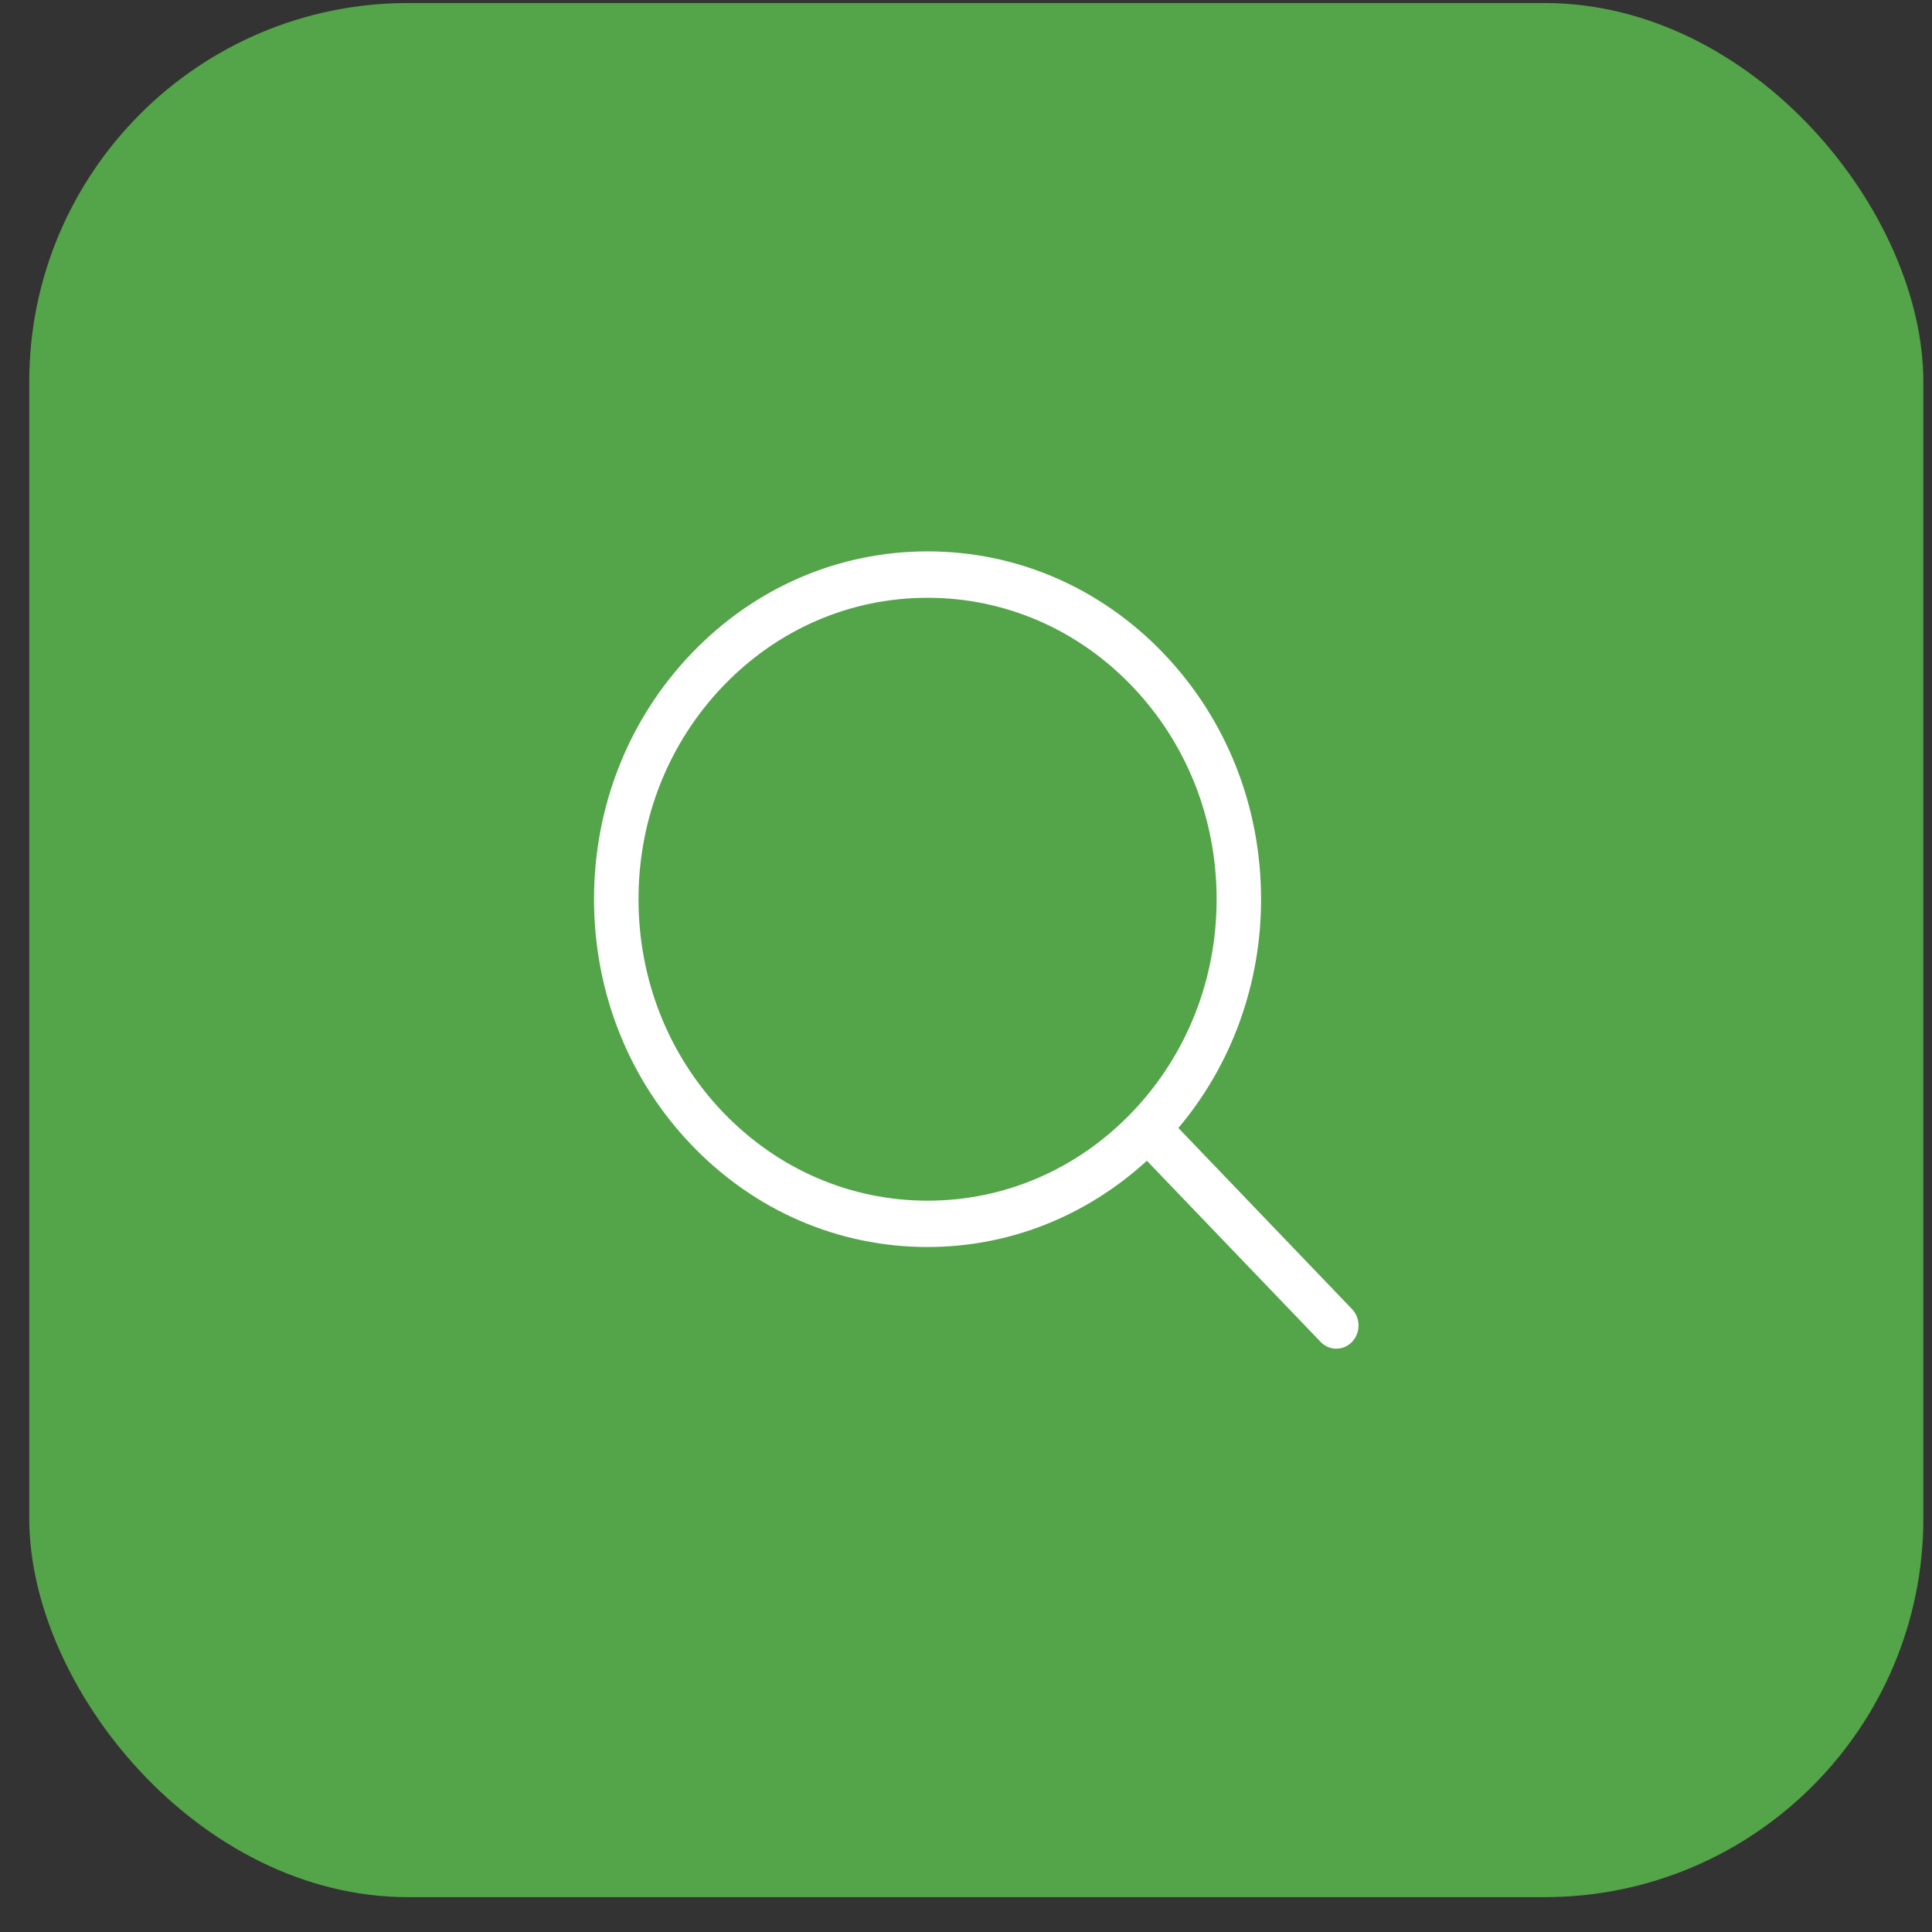
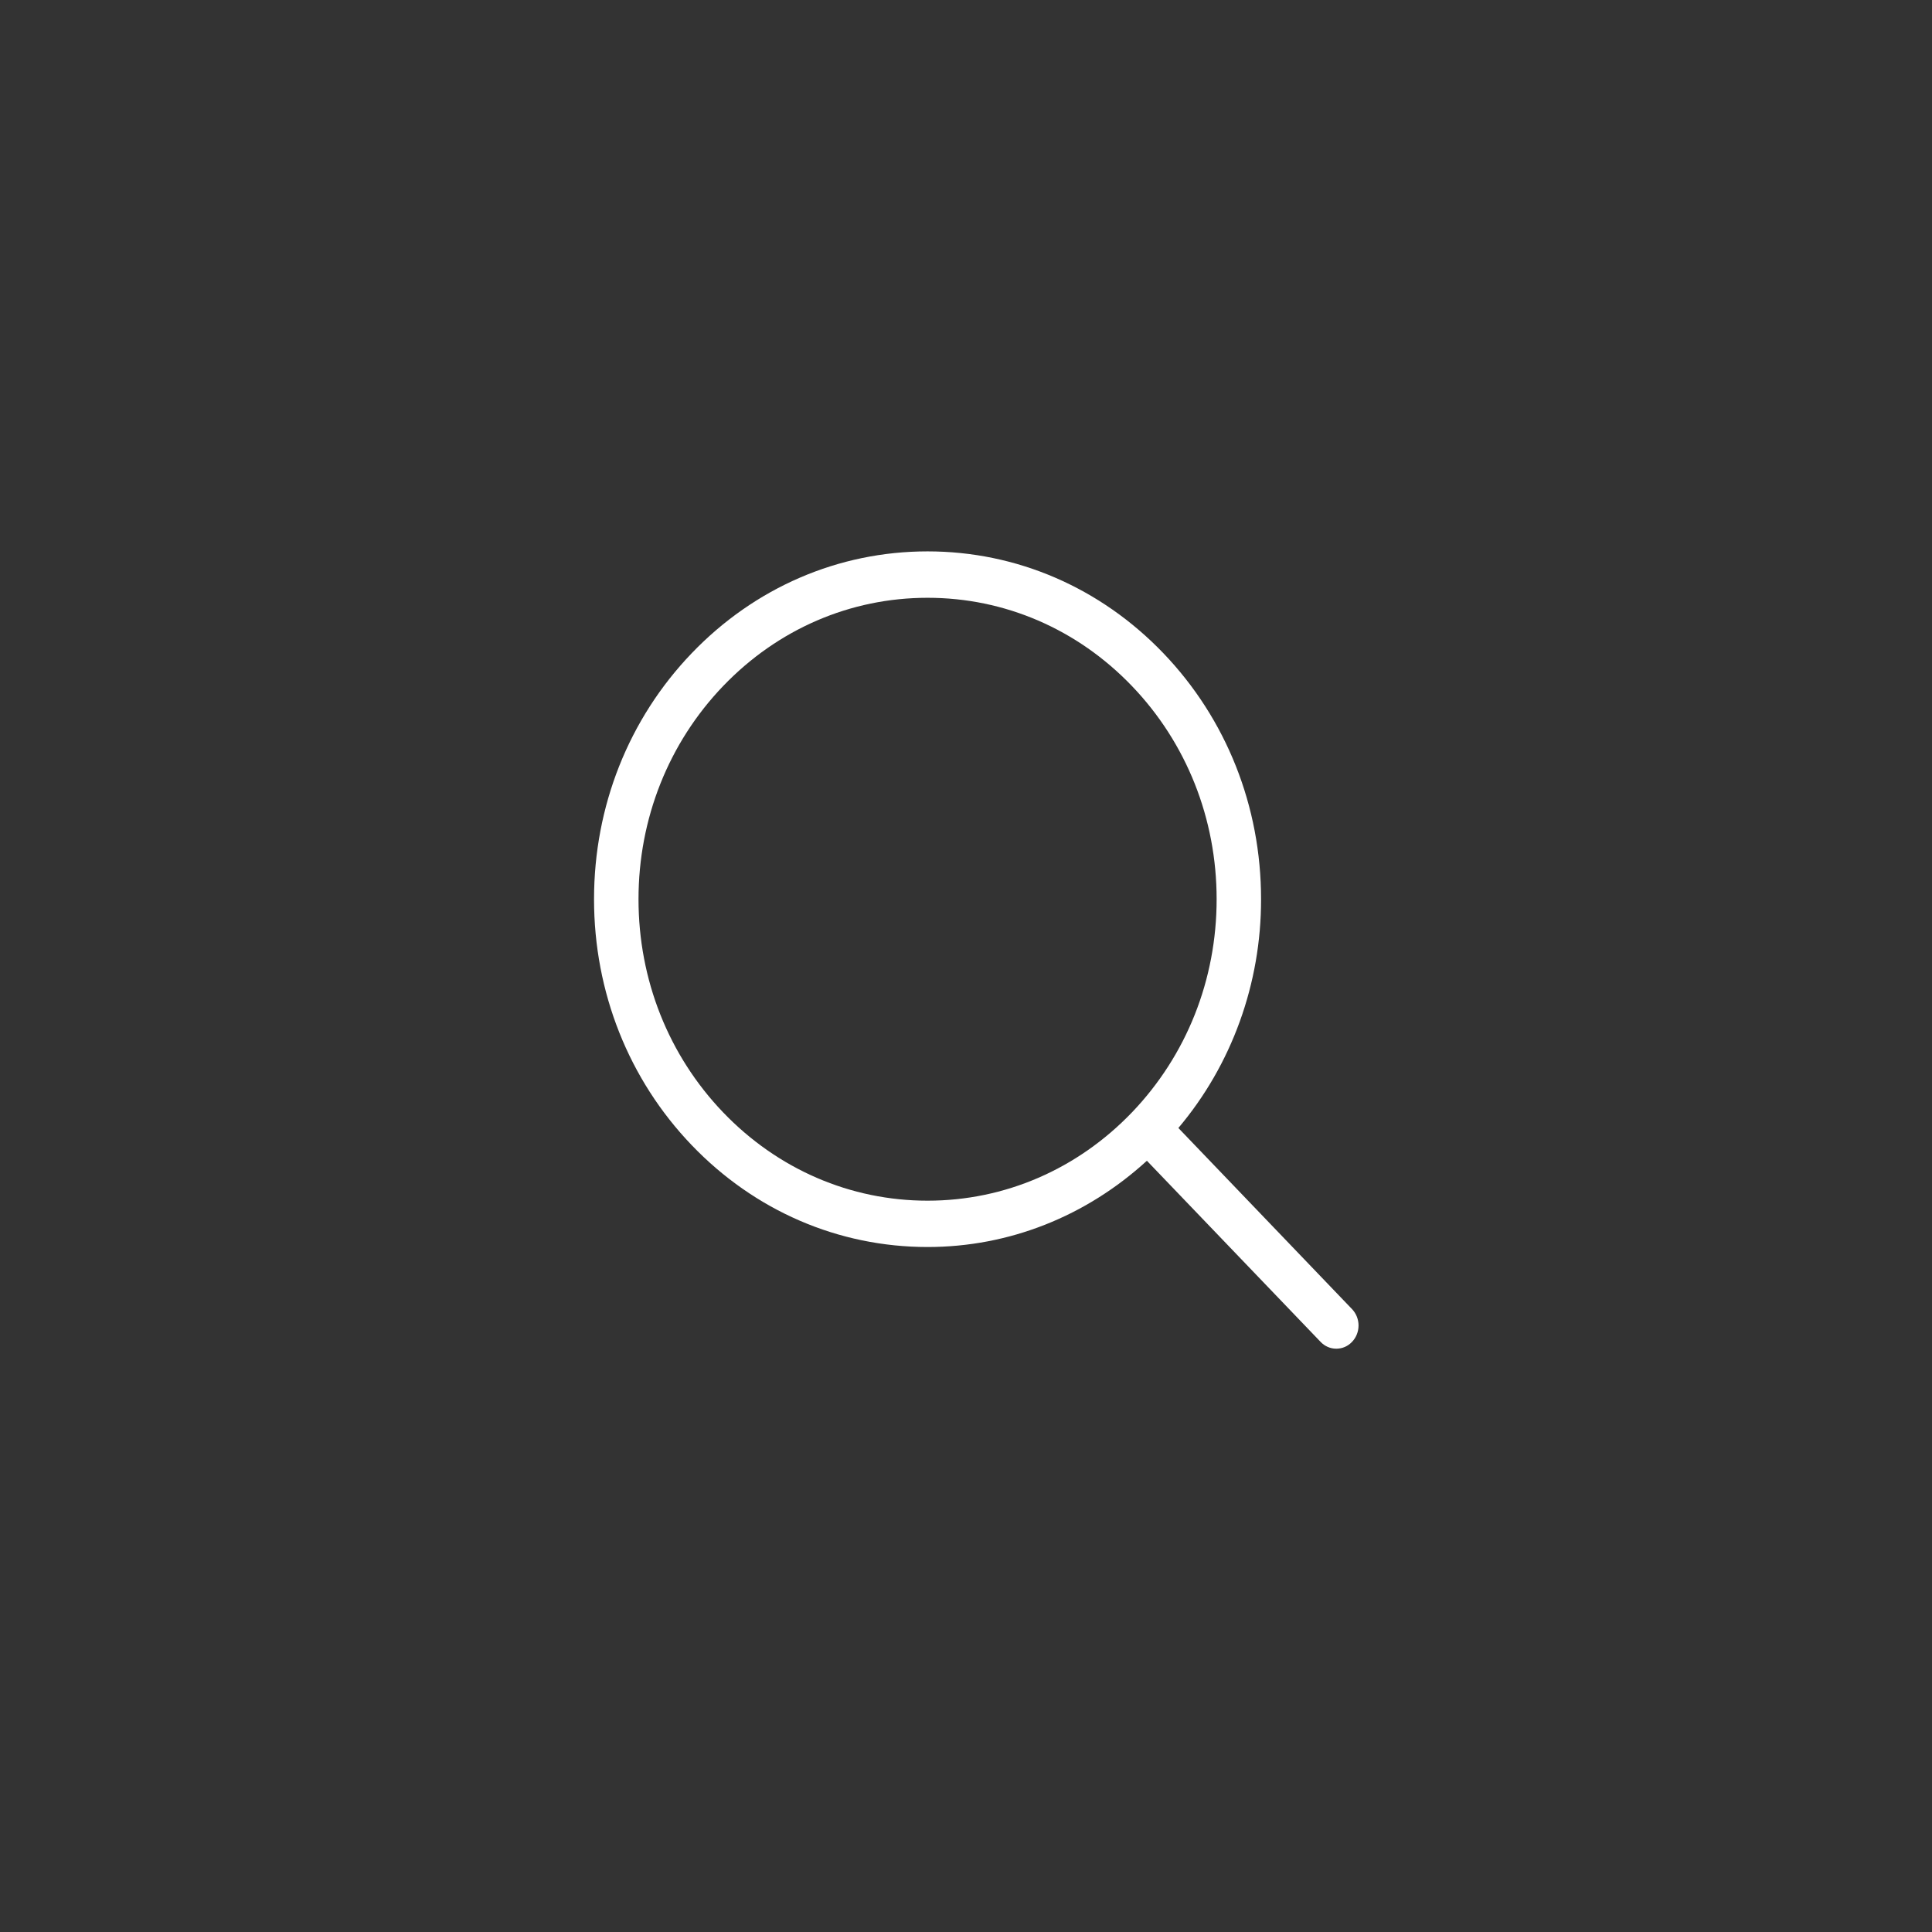
<svg xmlns="http://www.w3.org/2000/svg" width="51" height="51" viewBox="0 0 51 51" fill="none">
  <rect x="0" y="0" width="51" height="51" fill="#333333" stroke="none" />
-   <rect x="0.772" y="0.08" width="50" height="50" rx="10" fill="#54A449" />
  <path d="M35.691 34.558L31.106 29.776C32.516 28.108 33.292 25.96 33.289 23.737C33.289 21.284 32.373 18.979 30.711 17.244C29.048 15.51 26.837 14.555 24.485 14.555C22.134 14.555 19.922 15.51 18.259 17.244C16.596 18.977 15.681 21.284 15.681 23.737C15.681 26.189 16.596 28.495 18.259 30.229C19.922 31.963 22.133 32.918 24.485 32.918C26.639 32.918 28.67 32.108 30.275 30.641L34.86 35.422C34.915 35.48 34.98 35.525 35.051 35.556C35.122 35.587 35.198 35.602 35.275 35.602C35.352 35.602 35.429 35.587 35.5 35.556C35.571 35.525 35.636 35.48 35.69 35.422C35.8 35.308 35.862 35.152 35.862 34.99C35.862 34.827 35.8 34.672 35.69 34.557L35.691 34.558ZM19.089 29.364C17.648 27.86 16.855 25.863 16.855 23.737C16.855 21.612 17.648 19.613 19.089 18.11C20.531 16.607 22.446 15.78 24.485 15.78C26.523 15.78 28.439 16.607 29.881 18.11C31.322 19.613 32.116 21.611 32.116 23.737C32.116 25.863 31.322 27.86 29.881 29.364C28.439 30.866 26.523 31.695 24.485 31.695C22.448 31.695 20.53 30.866 19.089 29.364Z" fill="white" />
</svg>